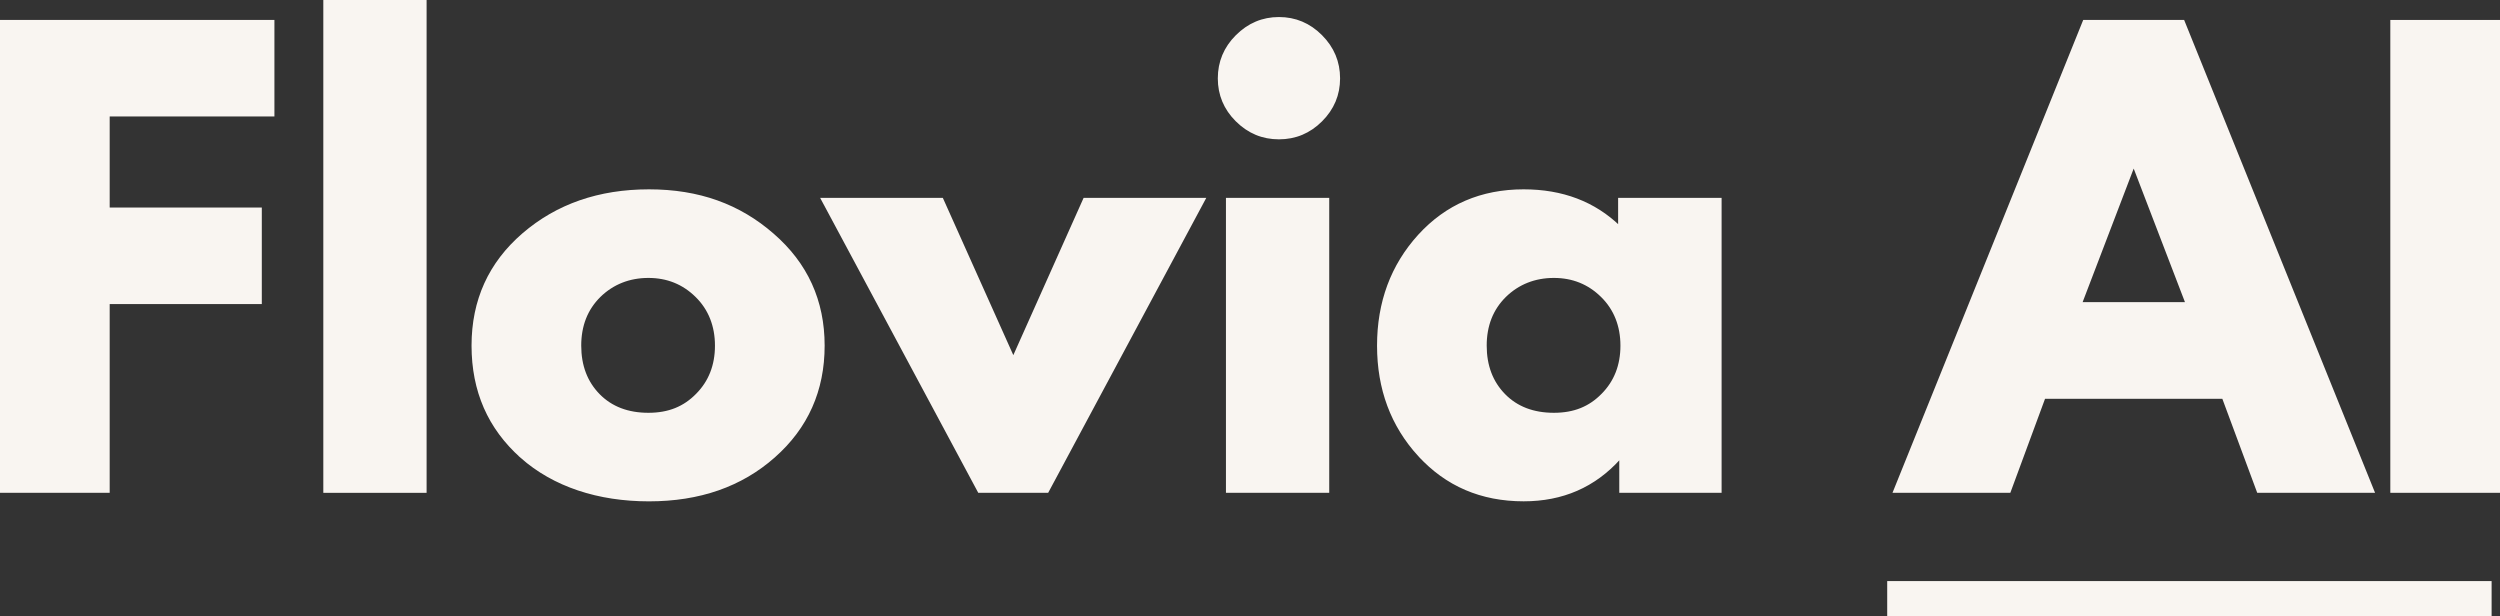
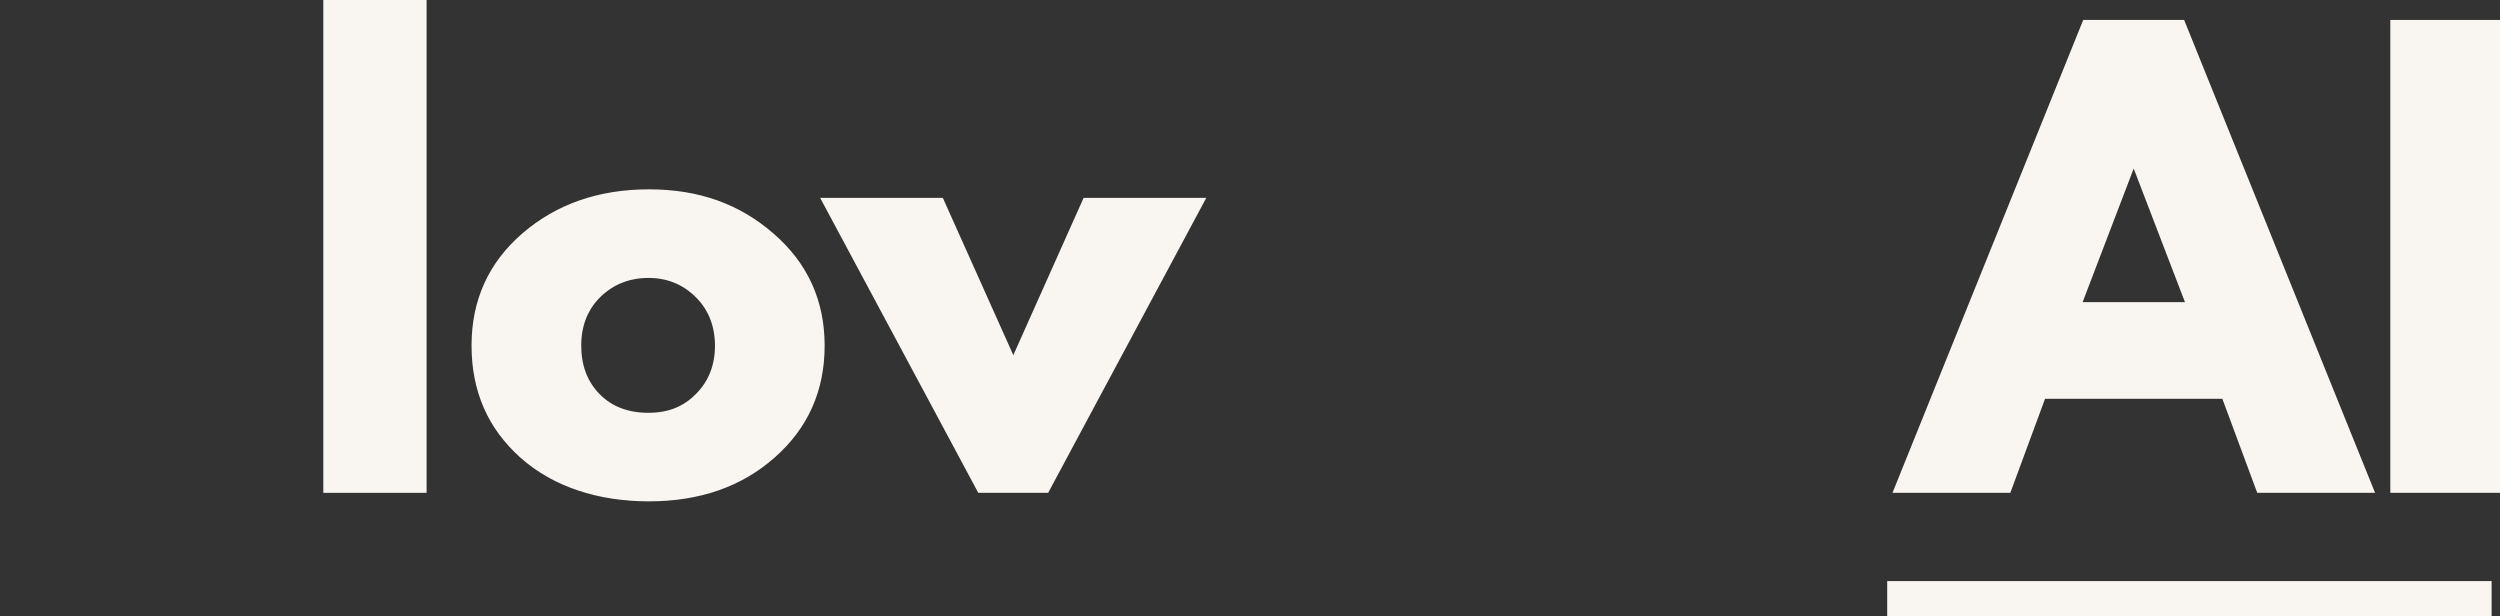
<svg xmlns="http://www.w3.org/2000/svg" viewBox="0 0 994.92 245.25" data-name="Layer 1" id="Layer_1">
  <rect x="0" y="0" width="994.92" height="245.25" fill="#333333" stroke="none" />
  <defs>
    <style>
      .cls-1 {
        fill: #f9f5f1;
      }

      .cls-1, .cls-2 {
        stroke: #f9f5f1;
        stroke-miterlimit: 10;
      }

      .cls-2 {
        fill: none;
        stroke-width: 14px;
      }
    </style>
  </defs>
  <g>
-     <path d="M108.71,8.44v37.41H43.15v37.25h60.54v37.41h-60.54v75.12H.5V8.44h108.21Z" class="cls-1" />
    <path d="M129.17,195.63V.5h40.1v195.13h-40.1Z" class="cls-1" />
    <path d="M207.52,181.82c-12.92-11.51-19.36-26.26-19.36-44.27s6.71-32.78,20.13-44.35c13.46-11.57,30.12-17.35,49.98-17.35s35.9,5.84,49.28,17.51c13.42,11.63,20.13,26.36,20.13,44.19s-6.56,32.55-19.67,44.12c-13.07,11.57-29.65,17.35-49.75,17.35s-37.79-5.73-50.75-17.2ZM238.6,117.81c-5.21,5.15-7.79,11.72-7.79,19.74s2.49,14.58,7.48,19.67c4.97,5.05,11.57,7.56,19.74,7.56s14.31-2.56,19.36-7.71c5.09-5.13,7.64-11.65,7.64-19.51s-2.62-14.6-7.87-19.74c-5.21-5.13-11.57-7.71-19.13-7.71s-14.19,2.58-19.44,7.71Z" class="cls-1" />
    <path d="M374.89,79.24l28.38,63.32,28.3-63.32h47.66l-62.39,116.38h-27.23l-62.39-116.38h47.66Z" class="cls-1" />
-     <path d="M492.17,14.38c4.72-4.72,10.33-7.1,16.81-7.1s12.13,2.37,16.81,7.1c4.67,4.69,7.02,10.3,7.02,16.81s-2.35,12.07-7.02,16.74c-4.69,4.69-10.3,7.02-16.81,7.02s-12.09-2.33-16.81-7.02c-4.69-4.67-7.02-10.26-7.02-16.74s2.33-12.13,7.02-16.81ZM488.39,79.24v116.38h40.1v-116.38h-40.1Z" class="cls-1" />
-     <path d="M564.79,181.2c-10.86-11.88-16.27-26.42-16.27-43.65s5.42-31.87,16.27-43.81c10.89-11.92,24.76-17.89,41.57-17.89,15.42,0,28.11,4.84,38.1,14.5v-11.11h40.18v116.38h-39.72v-13.19h-.46c-9.99,11.07-22.67,16.58-38.1,16.58-16.81,0-30.68-5.94-41.57-17.82ZM598.95,117.81c-5.21,5.15-7.79,11.72-7.79,19.74s2.49,14.58,7.48,19.67c4.97,5.05,11.57,7.56,19.74,7.56s14.31-2.56,19.36-7.71c5.09-5.13,7.64-11.65,7.64-19.51s-2.62-14.6-7.87-19.74c-5.21-5.13-11.57-7.71-19.13-7.71s-14.19,2.58-19.44,7.71Z" class="cls-1" />
    <path d="M868.88,8.44l75.58,187.18h-45.81l-13.88-37.41h-71.26l-13.81,37.41h-45.81L829.39,8.44h39.49ZM870.27,120.74l-20.9-54.45h-.46l-20.82,54.45h42.19Z" class="cls-1" />
    <path d="M994.42,8.44v187.18h-42.65V8.44h42.65Z" class="cls-1" />
  </g>
  <line y2="238.25" x2="991.58" y1="238.25" x1="751.05" class="cls-2" />
</svg>